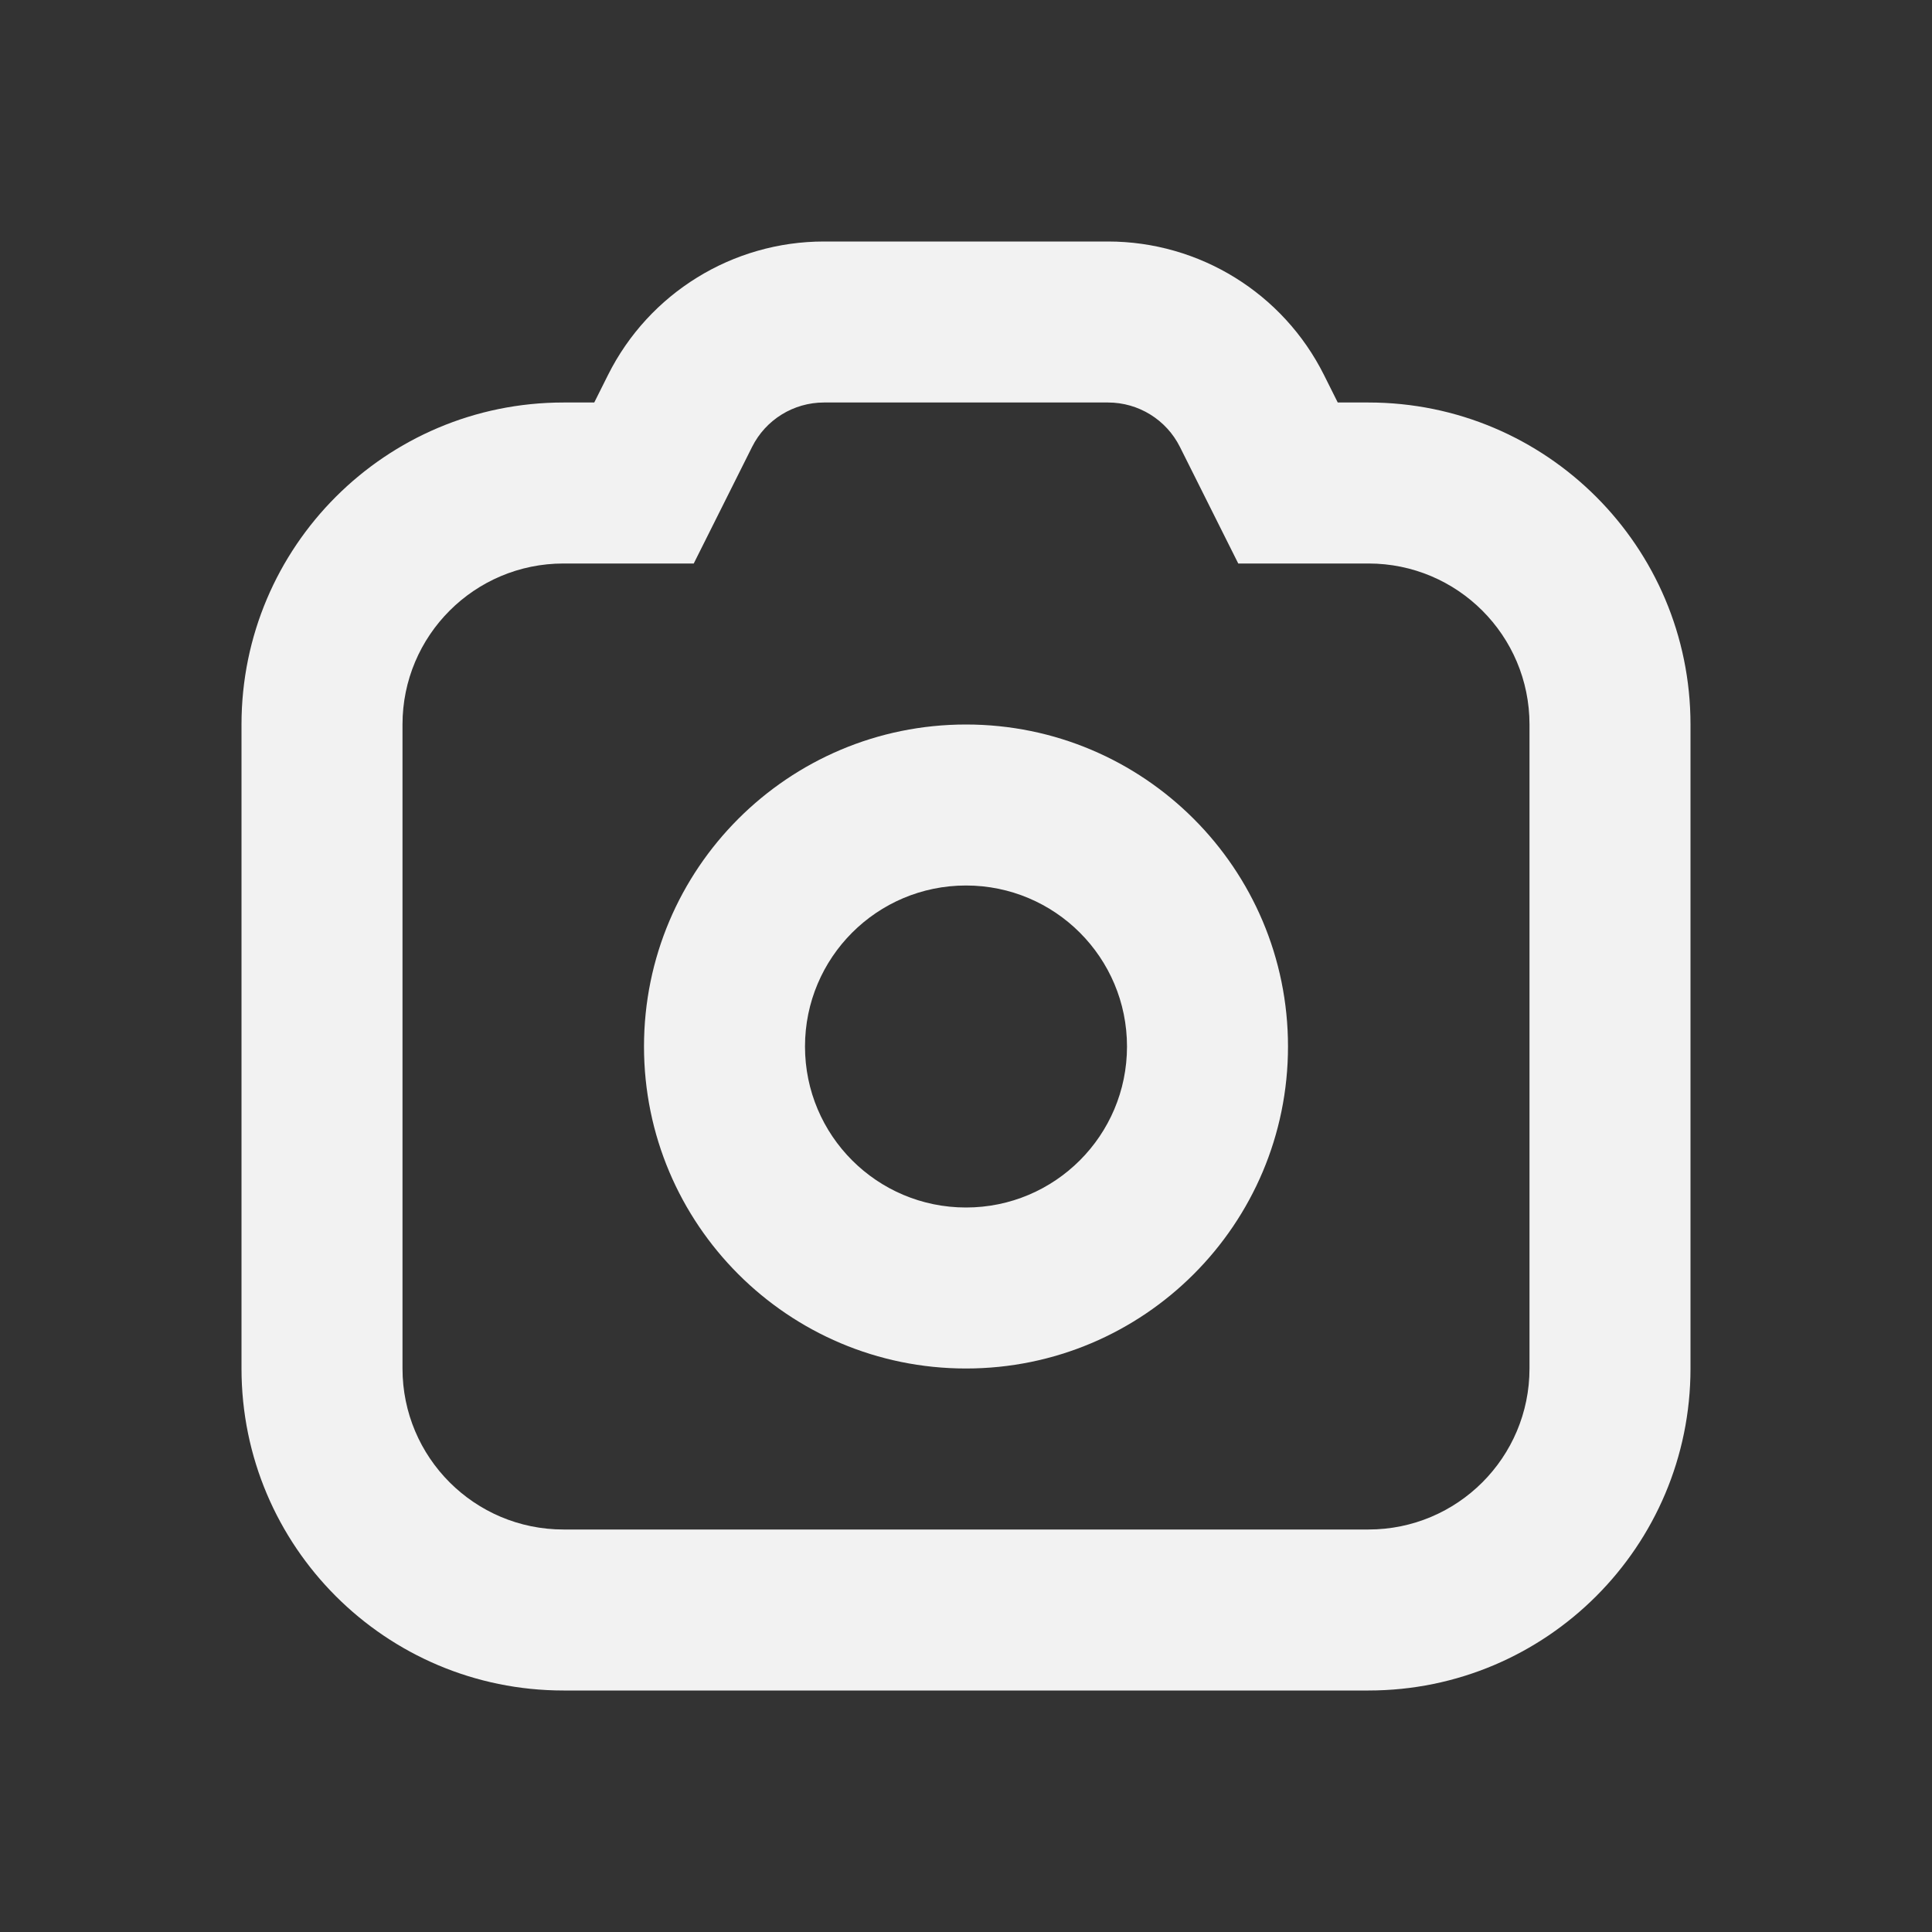
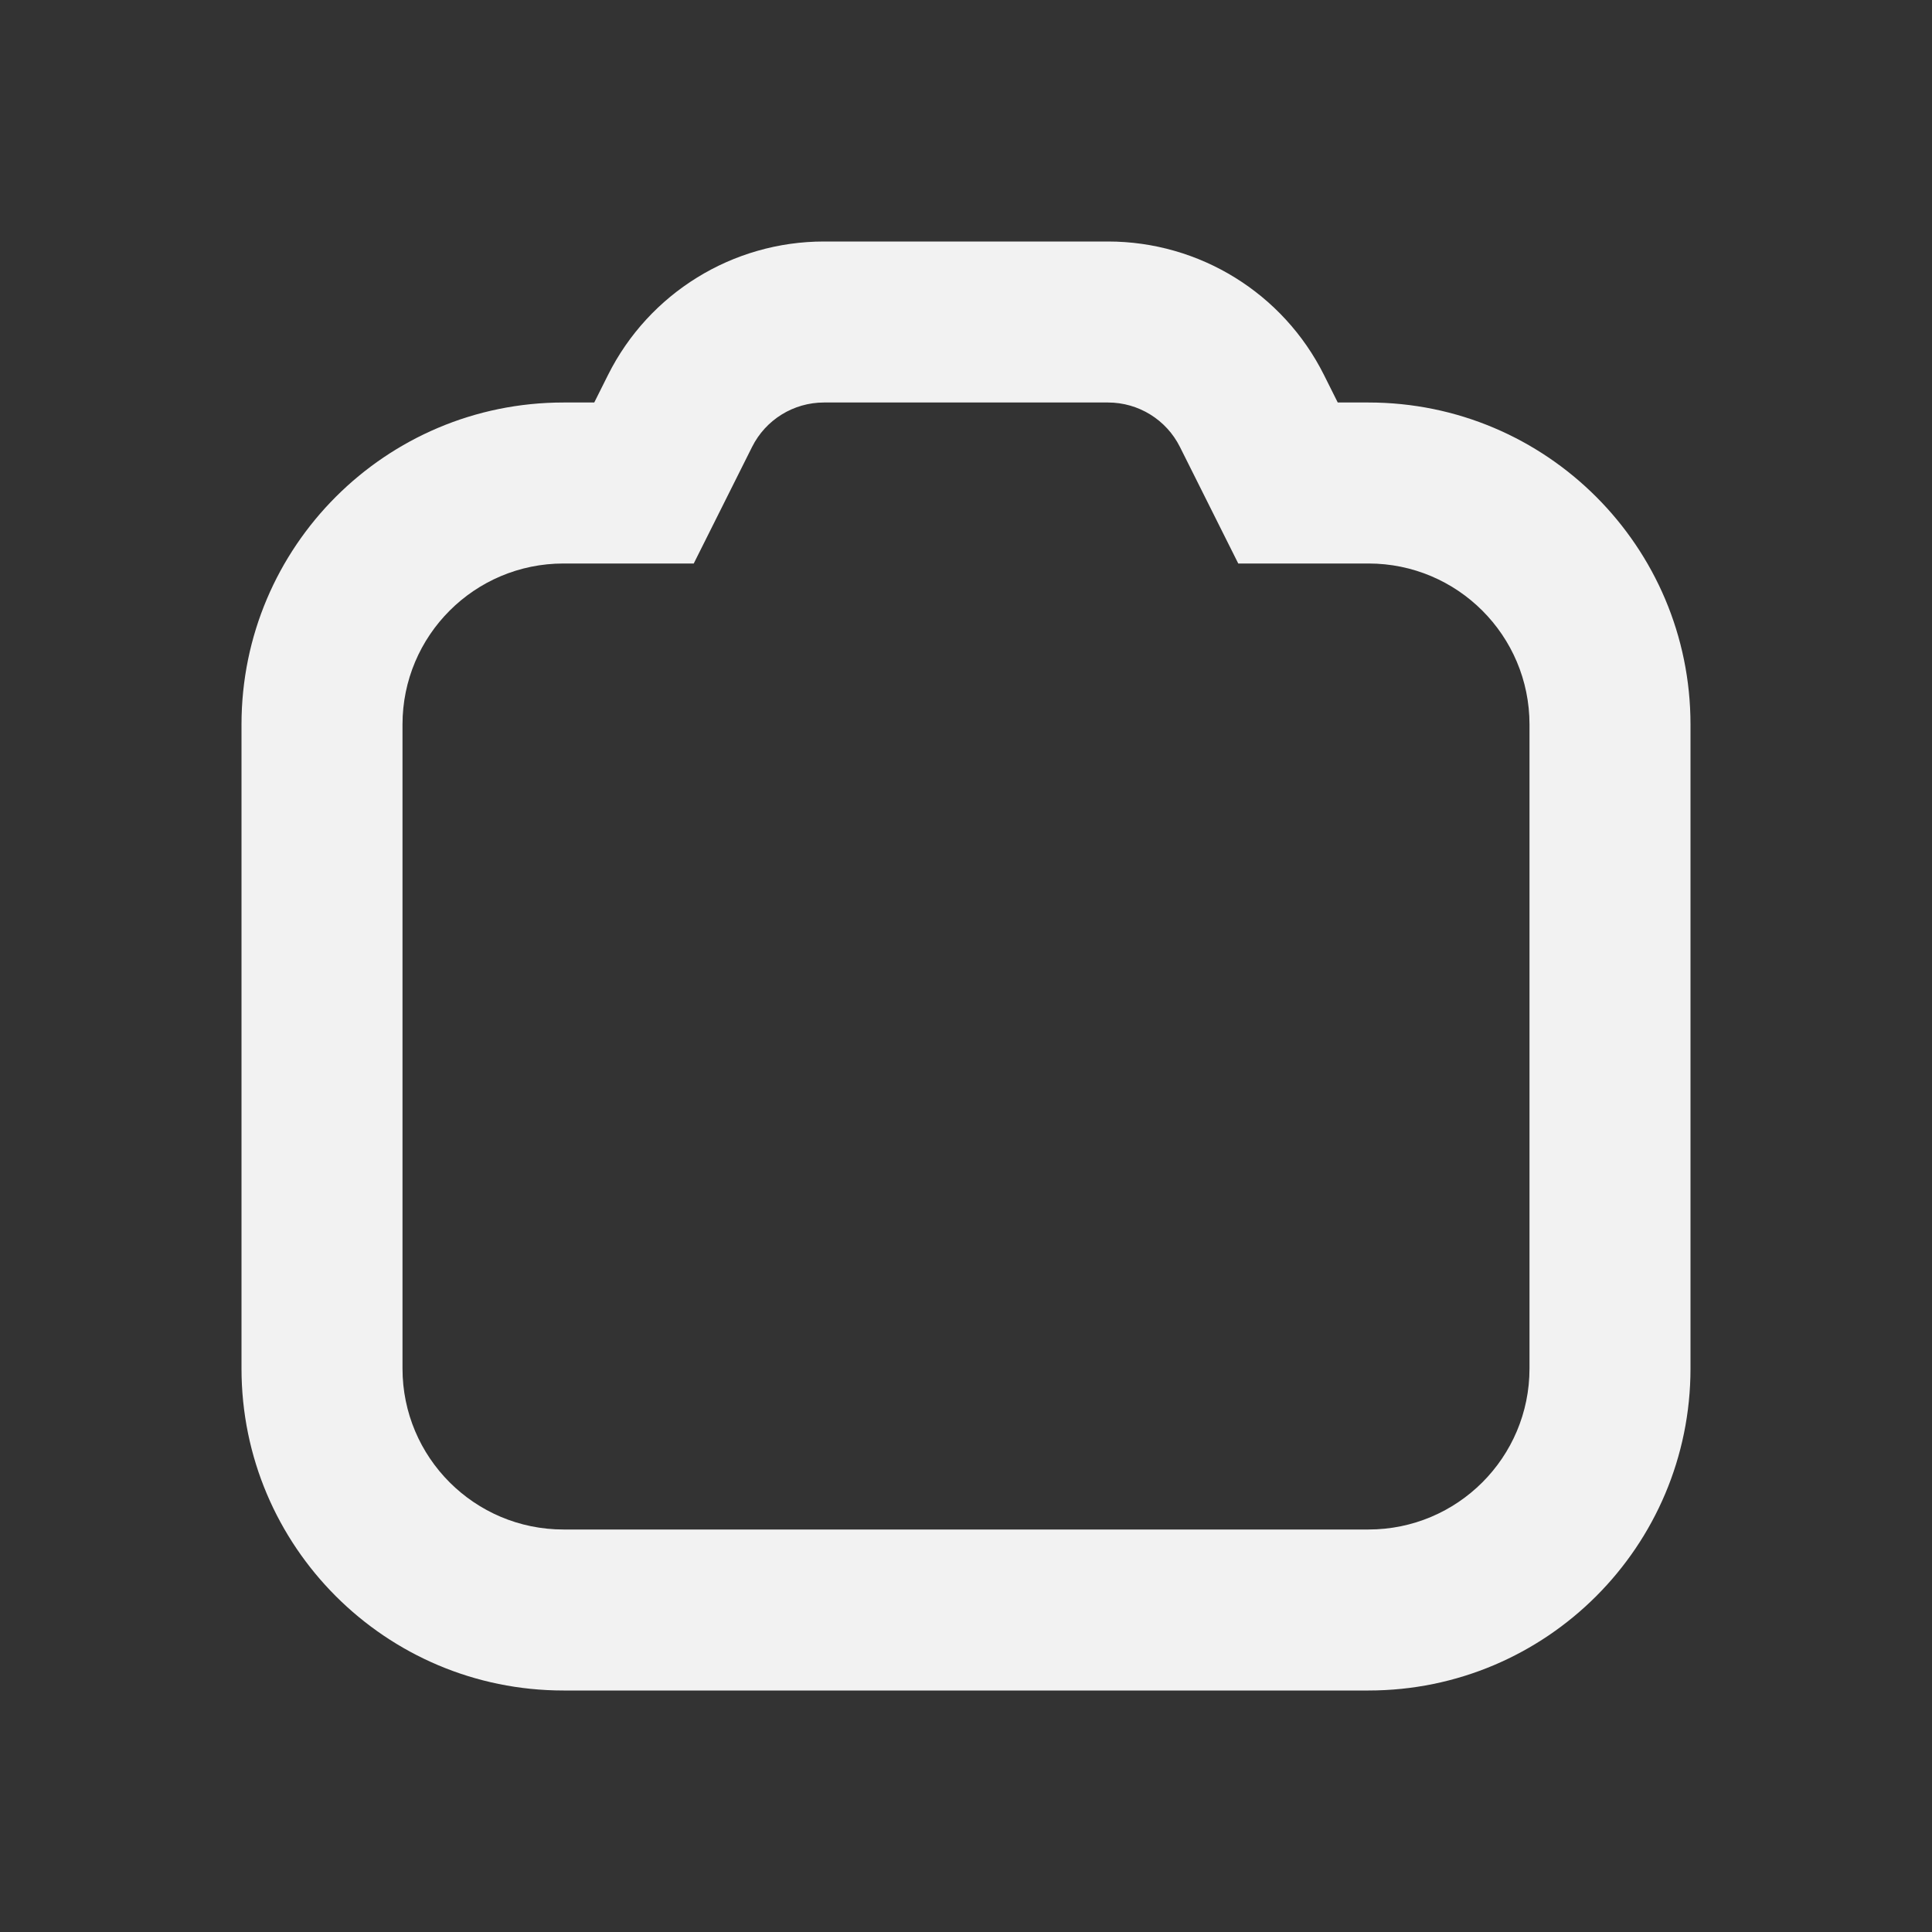
<svg xmlns="http://www.w3.org/2000/svg" width="24" height="24" viewBox="0 0 24 24" fill="none">
  <rect x="0" y="0" width="24" height="24" fill="#333333" stroke="none" />
  <path fill-rule="evenodd" clip-rule="evenodd" d="M10.236 5C9.857 5 9.511 5.214 9.342 5.553L8.618 7H7C5.895 7 5 7.895 5 9V17C5 18.105 5.895 19 7 19H17C18.105 19 19 18.105 19 17V9C19 7.895 18.105 7 17 7H15.382L14.658 5.553C14.489 5.214 14.143 5 13.764 5H10.236ZM7.553 4.658C8.061 3.642 9.1 3 10.236 3H13.764C14.9 3 15.939 3.642 16.447 4.658L16.618 5H17C19.209 5 21 6.791 21 9V17C21 19.209 19.209 21 17 21H7C4.791 21 3 19.209 3 17V9C3 6.791 4.791 5 7 5H7.382L7.553 4.658Z" fill="#F2F2F2" />
-   <path fill-rule="evenodd" clip-rule="evenodd" d="M12 15C13.105 15 14 14.105 14 13C14 11.895 13.105 11 12 11C10.895 11 10 11.895 10 13C10 14.105 10.895 15 12 15ZM12 17C14.209 17 16 15.209 16 13C16 10.791 14.209 9 12 9C9.791 9 8 10.791 8 13C8 15.209 9.791 17 12 17Z" fill="#F2F2F2" />
</svg>